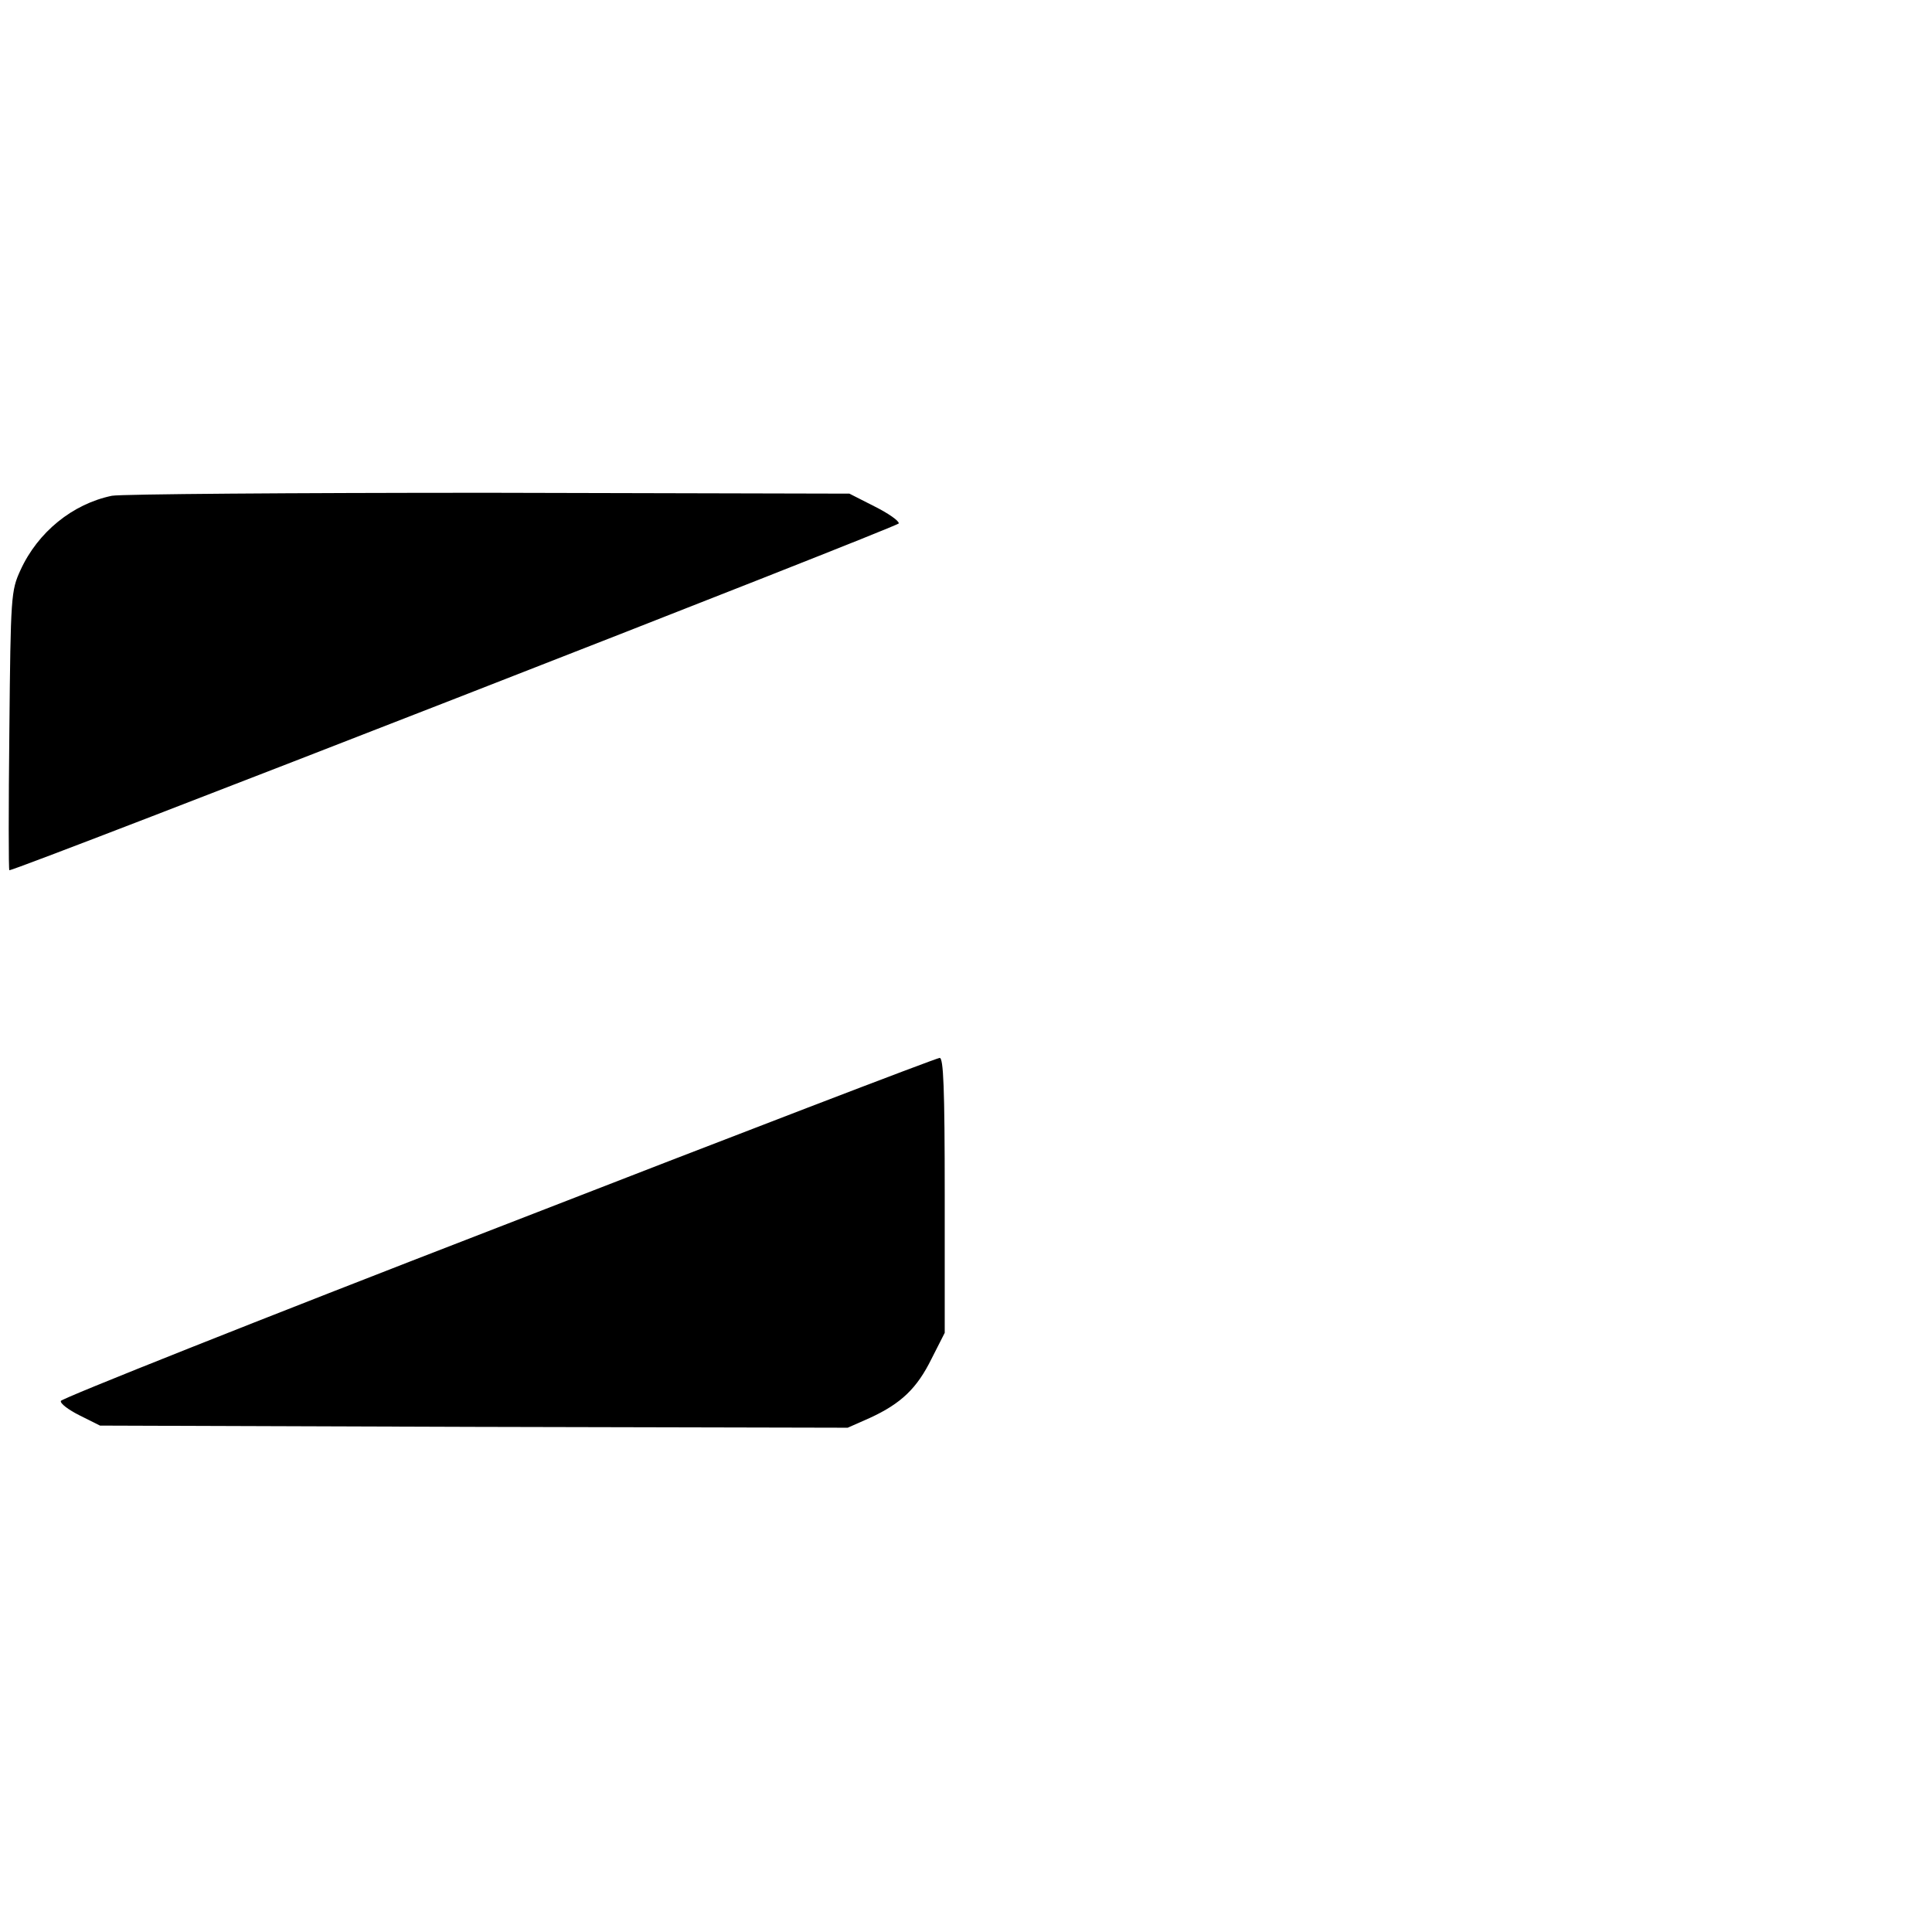
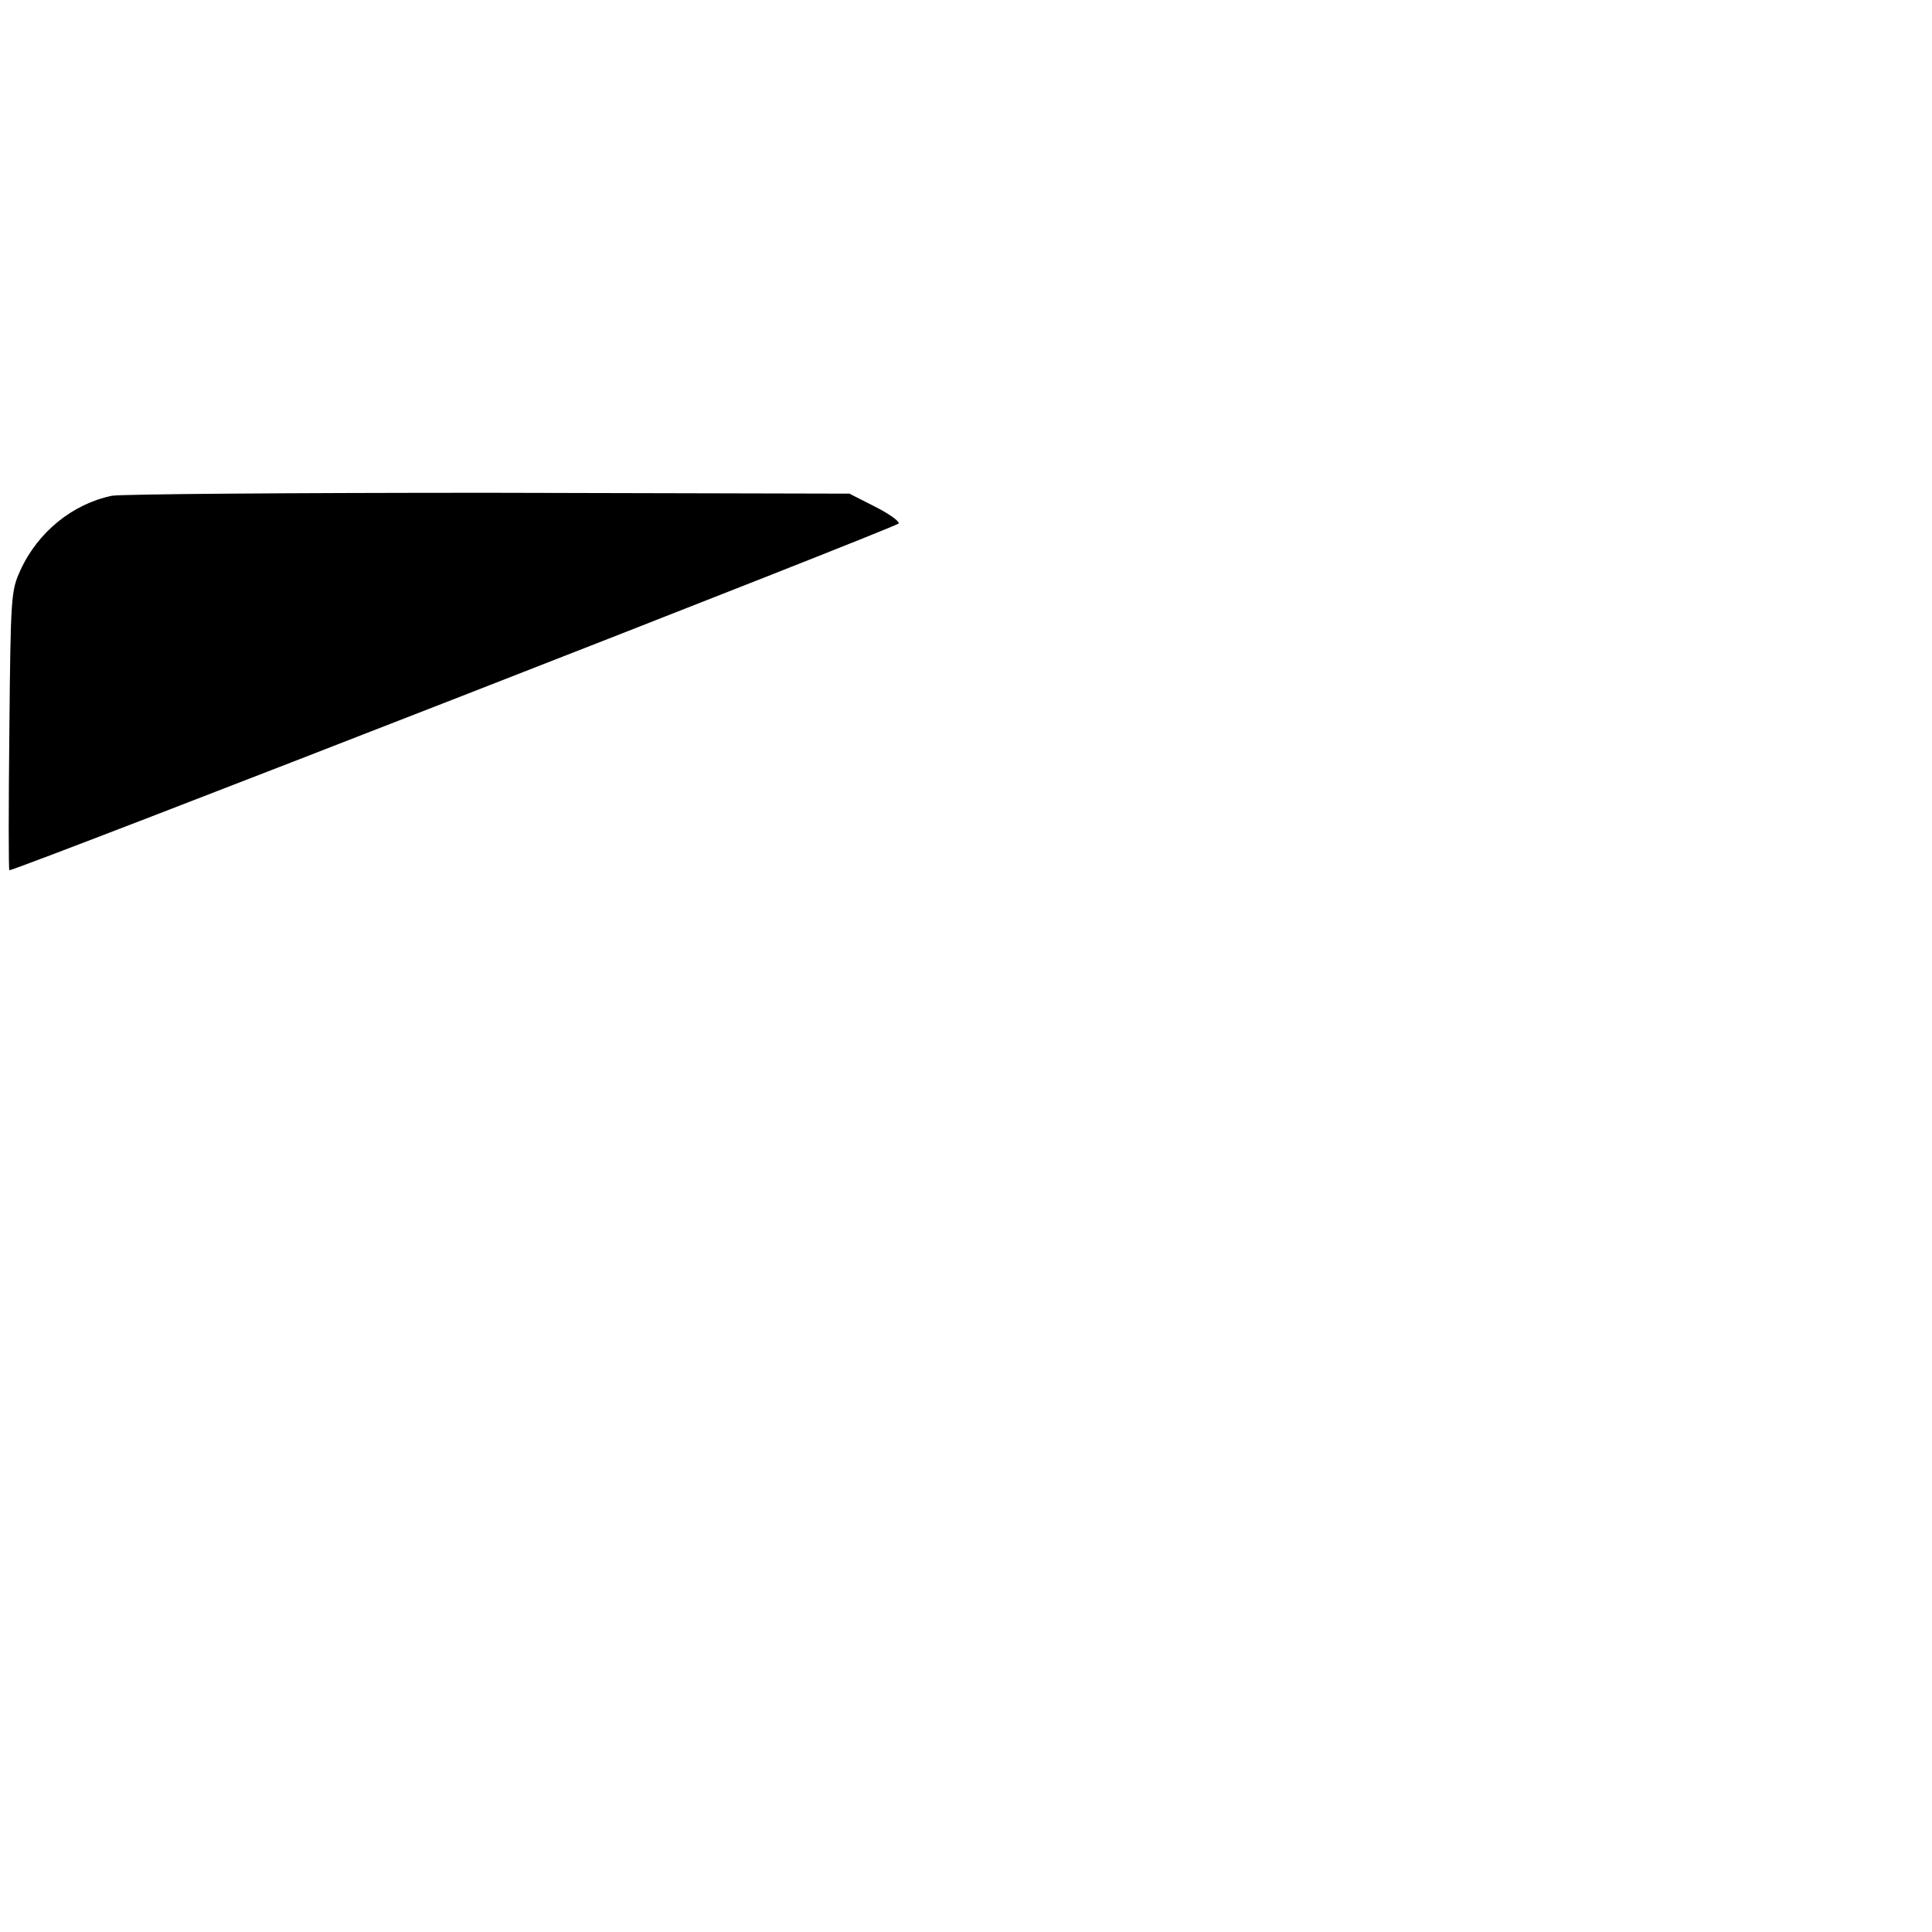
<svg xmlns="http://www.w3.org/2000/svg" version="1.0" width="100mm" height="100mm" viewBox="0 0 454 227" preserveAspectRatio="xMidYMid meet">
  <g transform="translate(0,227) scale(0.1,-0.1)" fill="#000000" stroke="none">
    <path d="M263 2240 c-92 -19 -174 -85 -215 -175 -22 -48 -23 -60 -26 -377 -2 -181 -2 -328 0 -328 18 0 2090 808 2090 815 1 6 -25 24 -57 40 l-59 30 -845 2 c-465 0 -865 -3 -888 -7z" />
-     <path d="M1171 521 c-564 -218 -1026 -402 -1028 -408 -2 -6 18 -21 44 -34 l48 -24 879 -3 878 -2 52 23 c74 34 111 70 145 139 l31 61 0 324 c0 252 -3 323 -12 322 -7 0 -474 -179 -1037 -398z" />
  </g>
</svg>